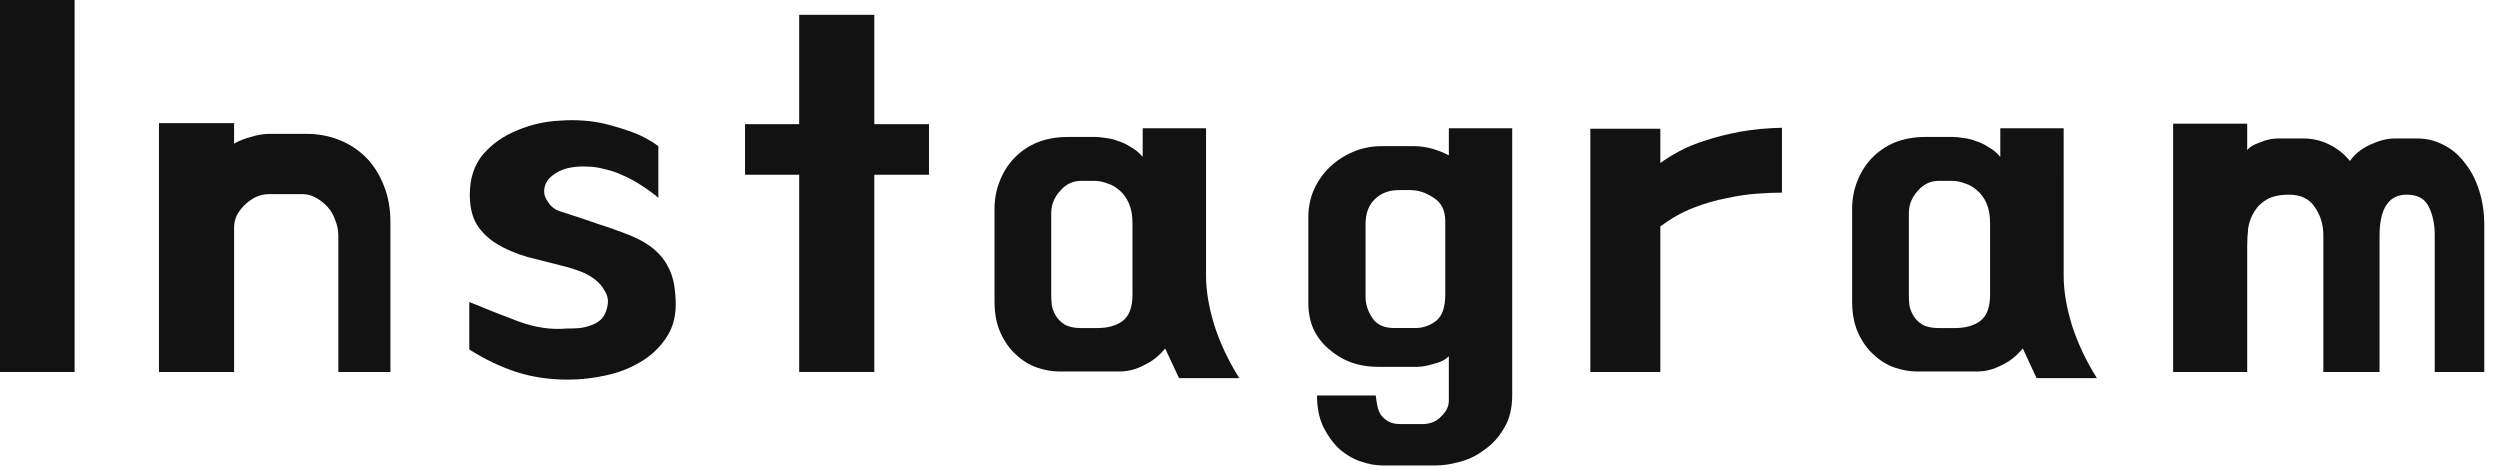
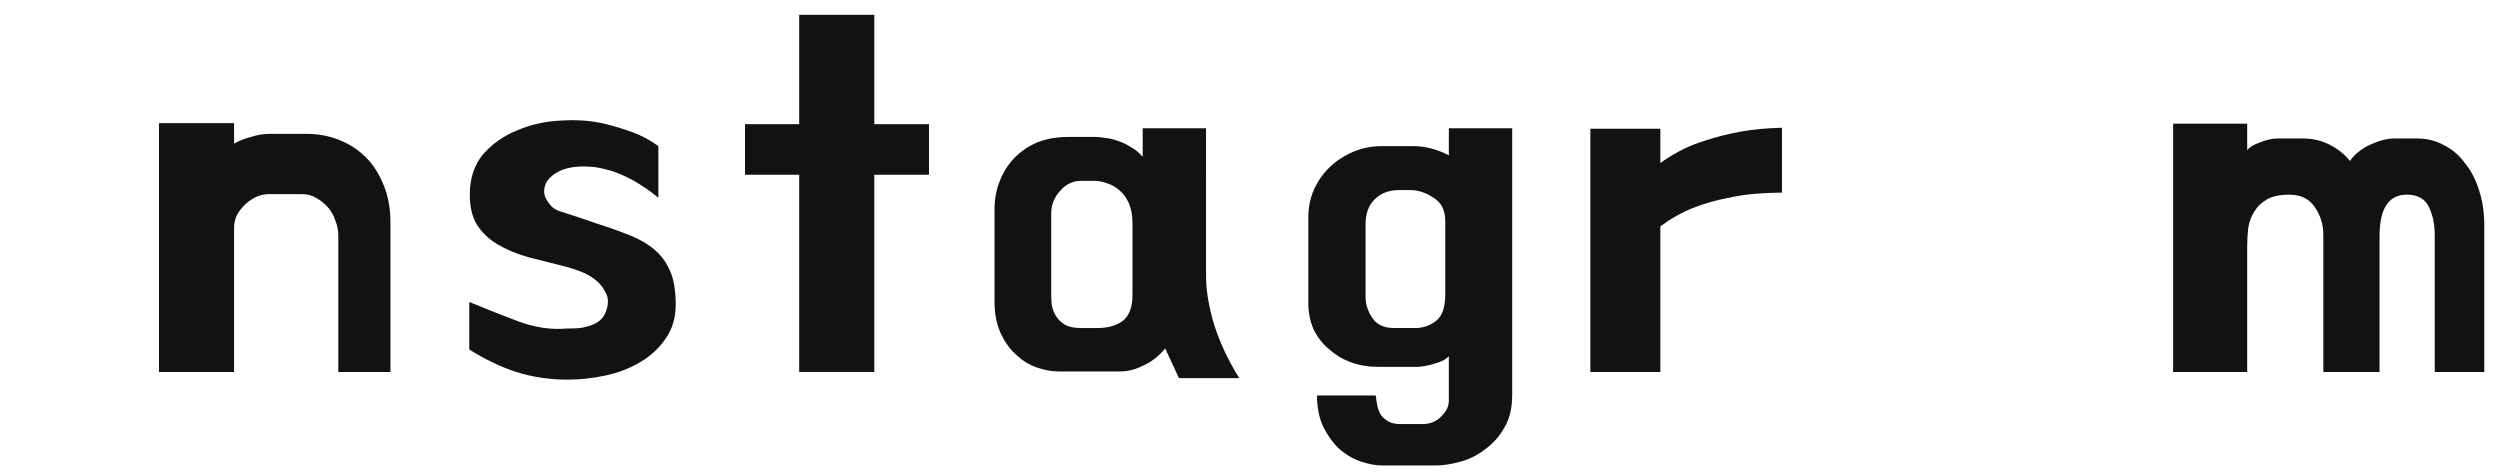
<svg xmlns="http://www.w3.org/2000/svg" fill="none" height="26" viewBox="0 0 137 26" width="137">
  <g fill="#121212">
    <path d="m133.423 20.384v-7.504c0-.579-.103-1.083-.308-1.512-.205-.448-.588-.681-1.148-.7-1.045-.037-1.568.719-1.568 2.268v7.448h-3.08v-7.504c0-.579-.159-1.092-.476-1.54-.299-.448-.765-.672-1.4-.672-.504 0-.905.084-1.204.252s-.532.392-.7.672c-.168.261-.28.56-.336.896-.037.336-.056.672-.056 1.008v6.888h-4.06v-13.608h4.06v1.456c.093-.149.317-.289.672-.42.355-.149.691-.224 1.008-.224h1.4c.504 0 .98.112 1.428.336s.821.523 1.12.896c.261-.373.635-.672 1.12-.896s.924-.336 1.316-.336h1.26c.523 0 1.008.121 1.456.364.448.224.831.551 1.148.98.336.411.597.915.784 1.512.187.579.28 1.213.28 1.904v8.036z" />
-     <path d="m113.089 15.12c0 .803.149 1.699.448 2.688.317.989.775 1.96 1.372 2.912h-3.304l-.756-1.624c-.336.411-.728.719-1.176.924-.429.224-.868.336-1.316.336h-3.332c-.392 0-.803-.075-1.232-.224-.411-.149-.784-.383-1.12-.7-.336-.299-.616-.691-.84-1.176-.224-.485-.336-1.064-.336-1.736v-5.068c0-.541.093-1.045.28-1.512.187-.485.448-.905.784-1.26.355-.373.775-.663 1.26-.868.504-.205 1.073-.308 1.708-.308h1.512c.131 0 .308.019.532.056.224.019.457.075.7.168.243.075.476.187.7.336.243.131.457.308.644.532v-1.568h3.472zm-4.032-2.884c0-.429-.065-.793-.196-1.092-.131-.299-.299-.532-.504-.7-.205-.187-.429-.317-.672-.392-.243-.093-.476-.14-.7-.14h-.756c-.448 0-.831.187-1.148.56-.317.355-.476.756-.476 1.204v4.48c0 .149.009.336.028.56.037.205.112.401.224.588.112.187.271.345.476.476.224.131.523.196.896.196h.924c.56 0 1.017-.131 1.372-.392.355-.28.532-.756.532-1.428z" />
    <path d="m97.651 7v3.556c-.392 0-.849.019-1.372.056-.523.037-1.083.121-1.68.252-.597.112-1.204.289-1.82.532s-1.213.579-1.792 1.008v7.98h-3.836v-13.328h3.836v1.876c.28-.205.625-.42 1.036-.644.411-.224.887-.42 1.428-.588.56-.187 1.185-.345 1.876-.476.709-.131 1.484-.205 2.324-.224z" />
    <path d="m82.869 7.028v14.616c0 .728-.149 1.335-.448 1.82-.28.485-.635.877-1.064 1.176-.411.317-.868.541-1.372.672-.485.131-.924.196-1.316.196h-2.884c-.392 0-.803-.075-1.232-.224-.429-.149-.821-.383-1.176-.7-.336-.317-.625-.719-.868-1.204-.224-.485-.336-1.055-.336-1.708h3.22c.019.187.047.373.084.56.037.187.103.355.196.504.112.149.252.271.42.364.168.093.383.14.644.14h1.204c.429 0 .775-.14 1.036-.42.28-.261.42-.551.42-.868v-2.436c-.168.187-.439.327-.812.42-.373.112-.681.168-.924.168h-2.128c-.541 0-1.045-.084-1.512-.252-.448-.168-.849-.411-1.204-.728-.355-.299-.635-.663-.84-1.092-.187-.429-.28-.905-.28-1.428v-4.704c0-.541.103-1.045.308-1.512.224-.485.513-.896.868-1.232.373-.355.803-.635 1.288-.84.485-.205 1.008-.308 1.568-.308h1.736c.635 0 1.279.168 1.932.504v-1.484zm-5.32 10.948c.429 0 .812-.131 1.148-.392.336-.261.504-.747.504-1.456v-4.004c0-.597-.215-1.027-.644-1.288-.411-.28-.84-.42-1.288-.42h-.588c-.56 0-1.008.168-1.344.504-.336.317-.504.775-.504 1.372v3.976c0 .392.121.775.364 1.148.243.373.644.56 1.204.56z" />
    <path d="m66.092 15.12c0 .803.149 1.699.448 2.688.317.989.775 1.96 1.372 2.912h-3.304l-.756-1.624c-.336.411-.728.719-1.176.924-.429.224-.868.336-1.316.336h-3.332c-.392 0-.803-.075-1.232-.224-.411-.149-.784-.383-1.12-.7-.336-.299-.616-.691-.84-1.176-.224-.485-.336-1.064-.336-1.736v-5.068c0-.541.093-1.045.28-1.512.187-.485.448-.905.784-1.26.355-.373.775-.663 1.26-.868.504-.205 1.073-.308 1.708-.308h1.512c.131 0 .308.019.532.056.224.019.457.075.7.168.243.075.476.187.7.336.243.131.457.308.644.532v-1.568h3.472zm-4.032-2.884c0-.429-.065-.793-.196-1.092-.131-.299-.299-.532-.504-.7-.205-.187-.429-.317-.672-.392-.243-.093-.476-.14-.7-.14h-.756c-.448 0-.831.187-1.148.56-.317.355-.476.756-.476 1.204v4.48c0 .149.009.336.028.56.037.205.112.401.224.588.112.187.271.345.476.476.224.131.523.196.896.196h.924c.56 0 1.017-.131 1.372-.392.355-.28.532-.756.532-1.428z" />
    <path d="m50.908 6.804v2.772h-2.996v10.808h-4.116v-10.808h-2.968v-2.772h2.968v-5.992h4.116v5.992z" />
    <path d="m25.717 19.152v-2.604c.896.373 1.792.728 2.688 1.064.915.336 1.792.467 2.632.392.261 0 .513-.009.756-.028.243-.037.457-.093.644-.168.205-.075.383-.187.532-.336.149-.168.252-.383.308-.644.075-.317.037-.597-.112-.84-.131-.261-.317-.485-.56-.672s-.513-.336-.812-.448-.56-.196-.784-.252c-.747-.187-1.447-.364-2.1-.532-.635-.187-1.185-.42-1.652-.7-.467-.28-.84-.635-1.12-1.064-.261-.429-.392-.98-.392-1.652 0-.896.243-1.633.728-2.212.504-.579 1.129-1.017 1.876-1.316.747-.317 1.54-.495 2.38-.532.859-.056 1.652 0 2.38.168.541.131 1.064.289 1.568.476.504.187.971.439 1.4.756v2.828c-.317-.261-.625-.485-.924-.672-.299-.205-.663-.401-1.092-.588-.28-.131-.588-.233-.924-.308-.336-.093-.672-.14-1.008-.14-.336-.019-.672.009-1.008.084-.317.075-.607.215-.868.42-.205.168-.336.355-.392.56-.056.187-.056.373 0 .56.075.187.187.364.336.532.149.149.327.252.532.308.765.243 1.437.467 2.016.672.597.187 1.223.411 1.876.672.523.224.943.476 1.26.756s.56.588.728.924c.168.317.28.653.336 1.008s.084.709.084 1.064c0 .728-.187 1.353-.56 1.876-.355.523-.821.952-1.4 1.288-.56.336-1.195.579-1.904.728-.691.149-1.372.224-2.044.224-1.008 0-1.951-.14-2.828-.42-.859-.28-1.717-.691-2.576-1.232z" />
    <path d="m18.54 20.384v-7.476c0-.28-.056-.56-.168-.84-.093-.28-.233-.523-.42-.728-.187-.205-.401-.373-.644-.504-.224-.131-.457-.196-.7-.196h-1.904c-.205 0-.42.047-.644.14-.205.093-.401.224-.588.392-.187.168-.345.364-.476.588-.112.224-.168.457-.168.7v7.924h-4.116v-13.636h4.116v1.12c.261-.149.569-.271.924-.364.355-.112.691-.168 1.008-.168h2.044c.635 0 1.232.112 1.792.336s1.045.541 1.456.952c.411.411.737.924.98 1.54.243.597.364 1.269.364 2.016v8.204z" />
-     <path d="m4.088 20.384h-4.088v-20.384h4.088z" />
  </g>
</svg>